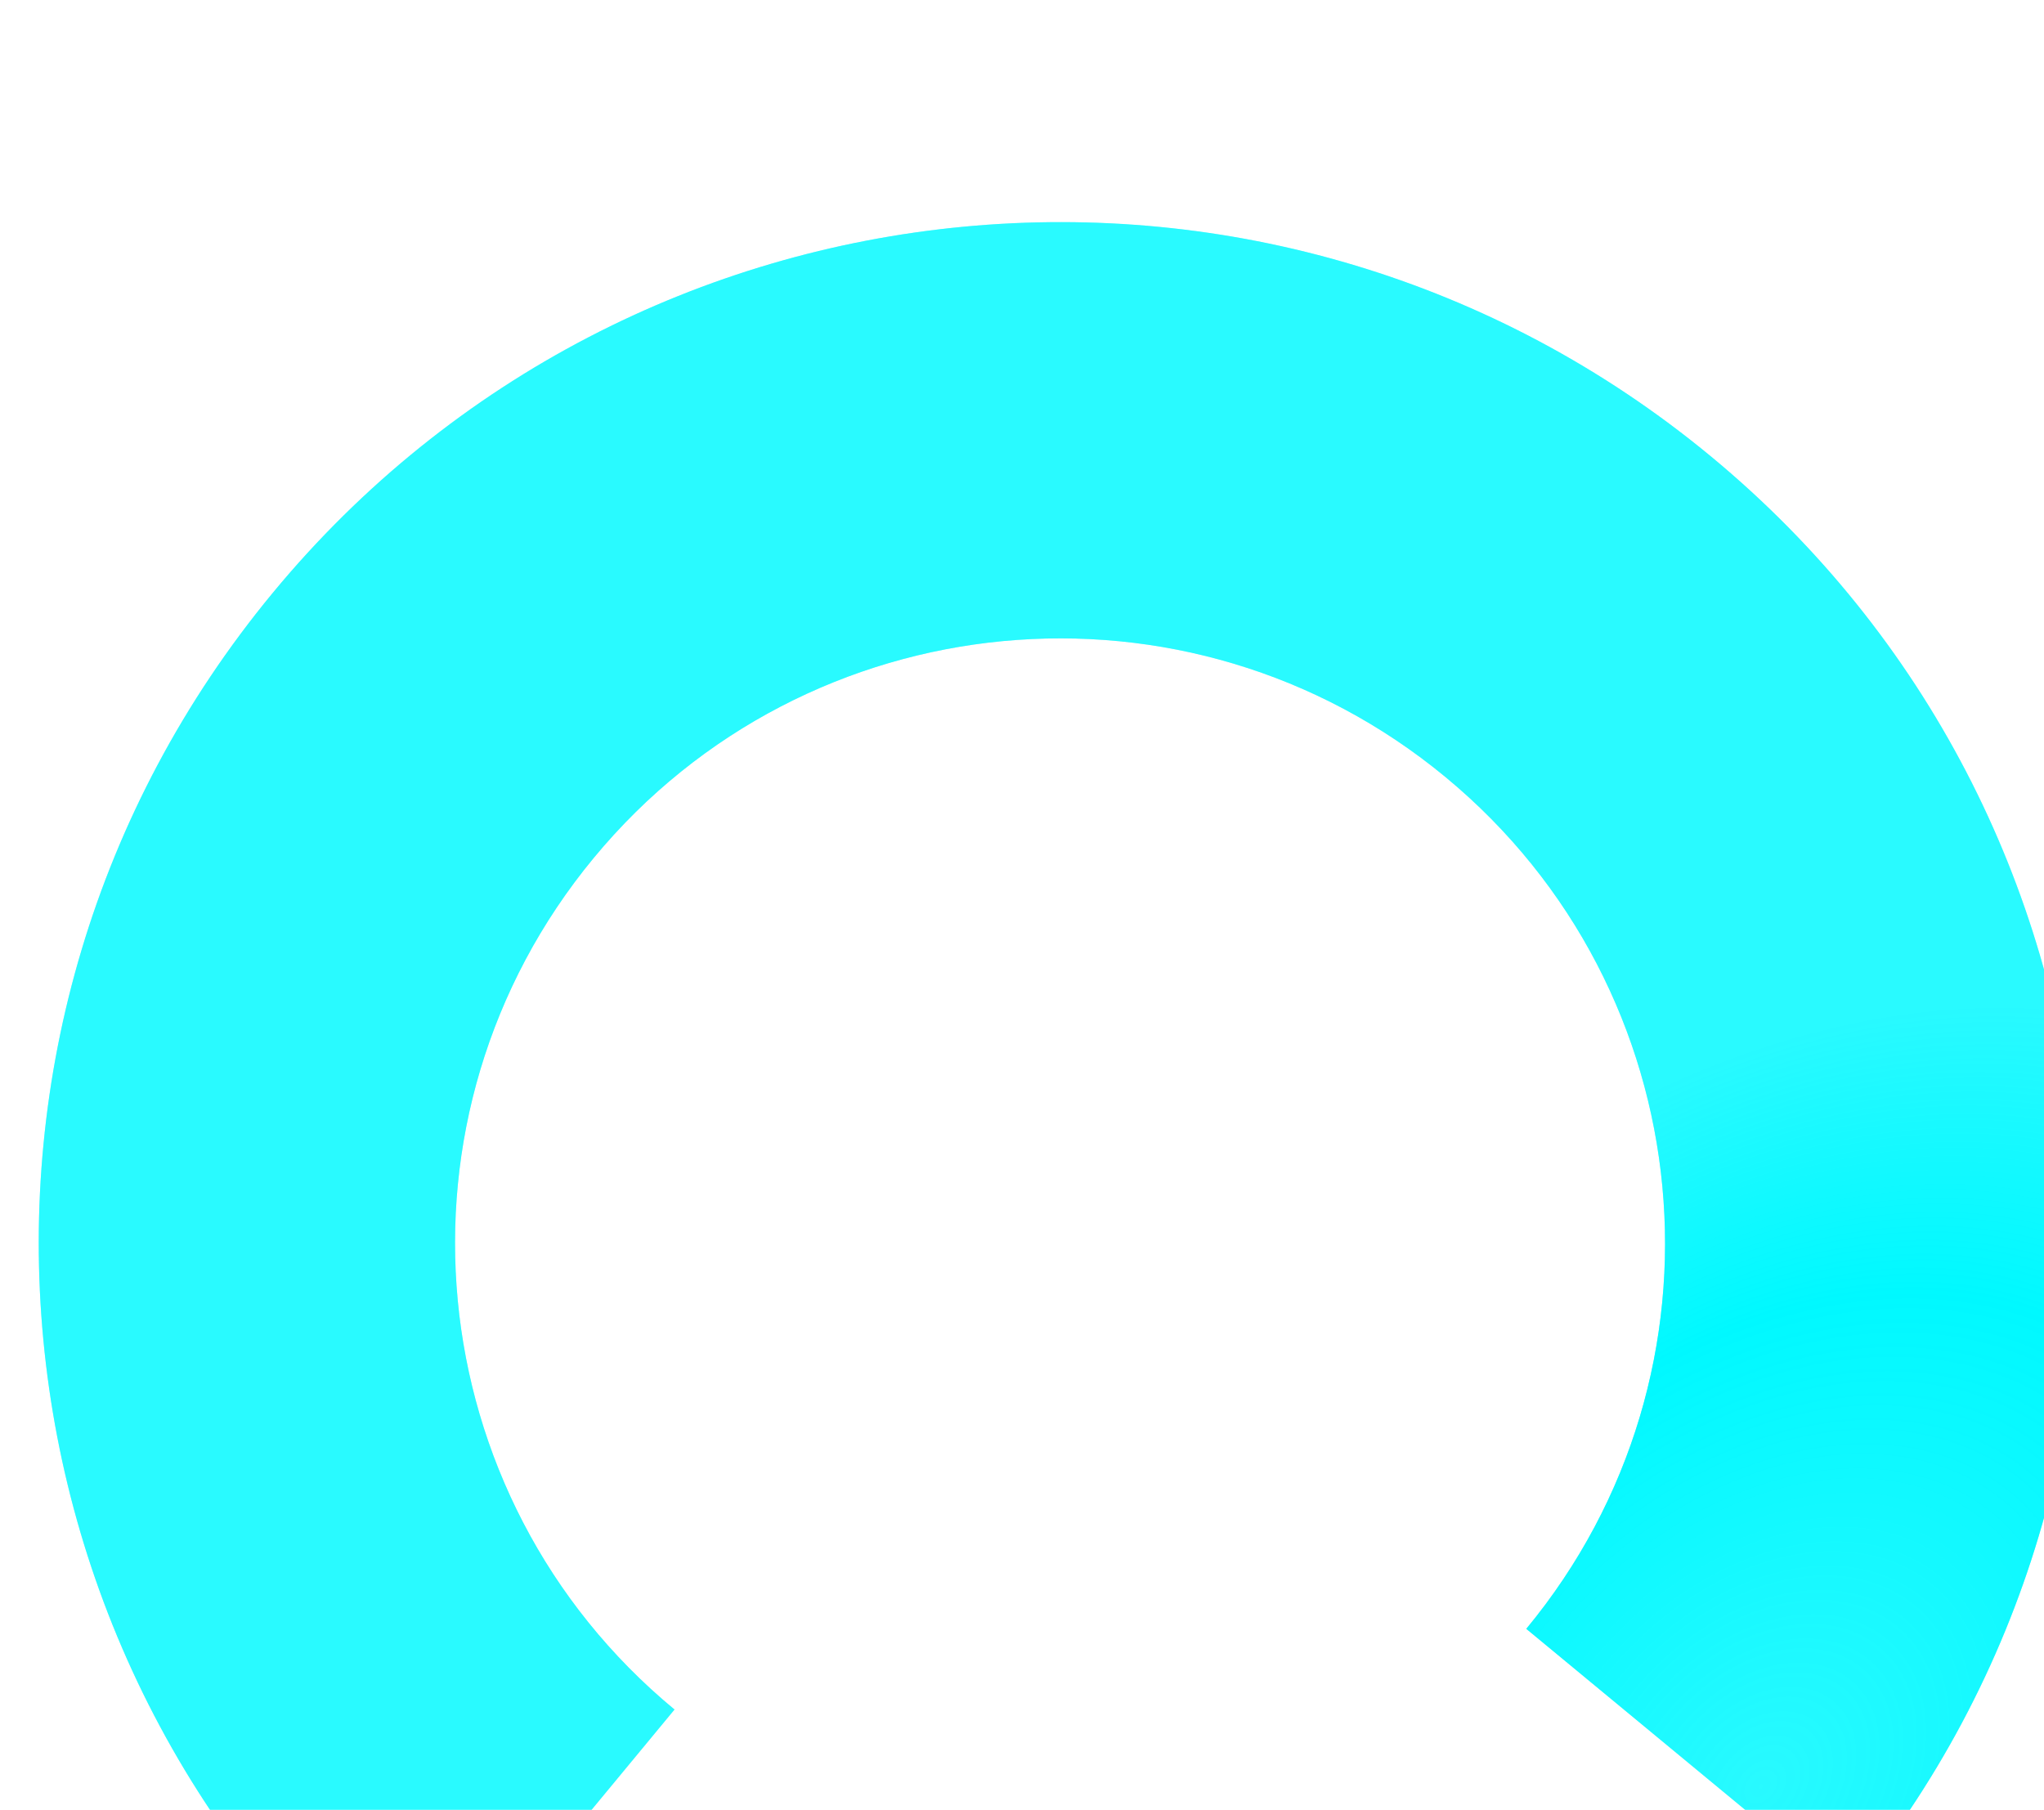
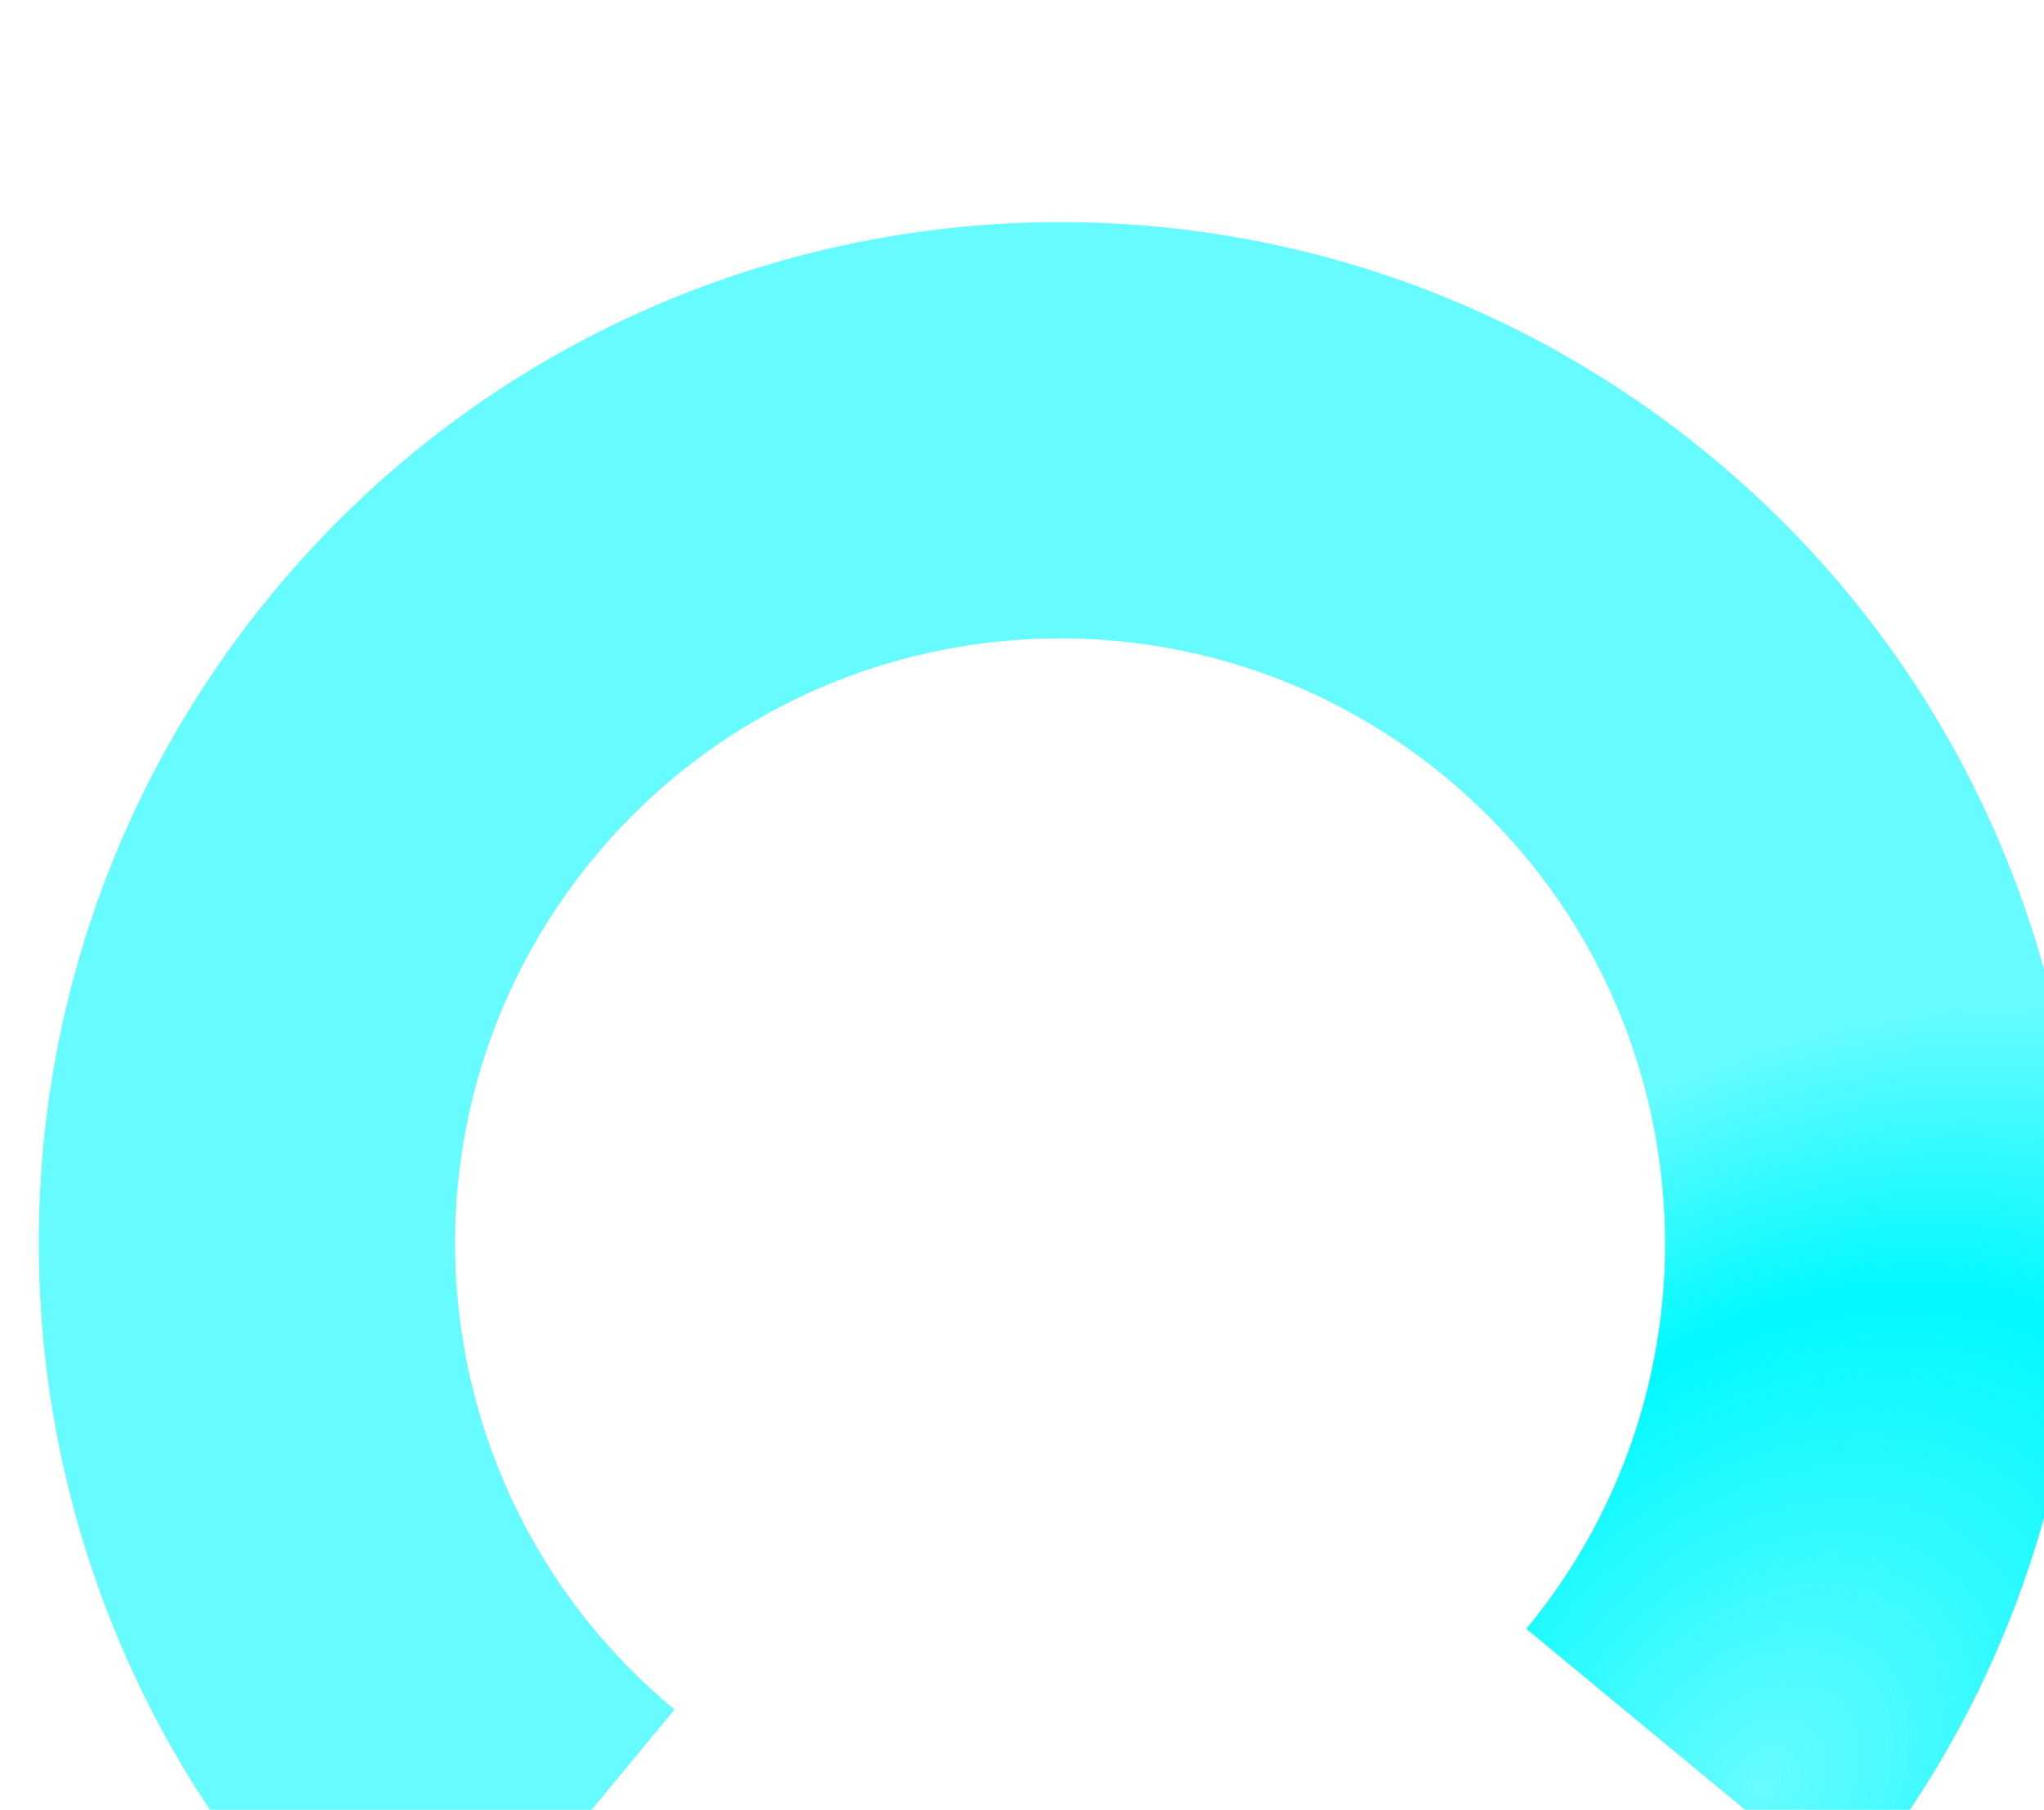
<svg xmlns="http://www.w3.org/2000/svg" width="830" height="735" fill="none">
  <g fill-rule="evenodd" clip-rule="evenodd" filter="url(#a)">
    <path fill="url(#b)" d="M571.838 225.544c104.559 86.463 119.229 241.318 32.766 345.877l130.267 107.722c145.956-176.504 121.192-437.91-55.312-583.866C503.055-50.68 241.649-25.916 95.693 150.588c-145.956 176.504-121.192 437.91 55.312 583.867l107.721-130.268C154.167 517.724 139.497 362.87 225.96 258.31c86.464-104.559 241.318-119.229 345.878-32.766Z" />
-     <path fill="#00F9FF" fill-opacity=".6" d="M571.838 225.544c104.559 86.463 119.229 241.318 32.766 345.877l130.267 107.722c145.956-176.504 121.192-437.91-55.312-583.866C503.055-50.68 241.649-25.916 95.693 150.588c-145.956 176.504-121.192 437.91 55.312 583.867l107.721-130.268C154.167 517.724 139.497 362.87 225.96 258.31c86.464-104.559 241.318-119.229 345.878-32.766Z" />
  </g>
  <defs>
    <radialGradient id="b" cx="0" cy="0" r="1" gradientTransform="rotate(-138.923 467.67 186.227) scale(254.317 353.392)" gradientUnits="userSpaceOnUse">
      <stop stop-color="#00F9FF" stop-opacity=".6" />
      <stop offset=".635" stop-color="#00F9FF" />
      <stop offset="1" stop-color="#00F9FF" stop-opacity=".6" />
    </radialGradient>
    <filter id="a" width="914.206" height="795.212" x="-34.238" y=".15" color-interpolation-filters="sRGB" filterUnits="userSpaceOnUse">
      <feFlood flood-opacity="0" result="BackgroundImageFix" />
      <feBlend in="SourceGraphic" in2="BackgroundImageFix" result="shape" />
      <feColorMatrix in="SourceAlpha" result="hardAlpha" values="0 0 0 0 0 0 0 0 0 0 0 0 0 0 0 0 0 0 127 0" />
      <feOffset dx="-34.804" dy="60.907" />
      <feGaussianBlur stdDeviation="73.958" />
      <feComposite in2="hardAlpha" k2="-1" k3="1" operator="arithmetic" />
      <feColorMatrix values="0 0 0 0 1 0 0 0 0 1 0 0 0 0 1 0 0 0 0.87 0" />
      <feBlend in2="shape" mode="lighten" result="effect1_innerShadow_32882_1253" />
      <feColorMatrix in="SourceAlpha" result="hardAlpha" values="0 0 0 0 0 0 0 0 0 0 0 0 0 0 0 0 0 0 127 0" />
      <feOffset dx="49.972" dy="29.15" />
      <feGaussianBlur stdDeviation="29.15" />
      <feComposite in2="hardAlpha" k2="-1" k3="1" operator="arithmetic" />
      <feColorMatrix values="0 0 0 0 0.169 0 0 0 0 0.18 0 0 0 0 0.239 0 0 0 0.9 0" />
      <feBlend in2="effect1_innerShadow_32882_1253" mode="multiply" result="effect2_innerShadow_32882_1253" />
    </filter>
  </defs>
</svg>